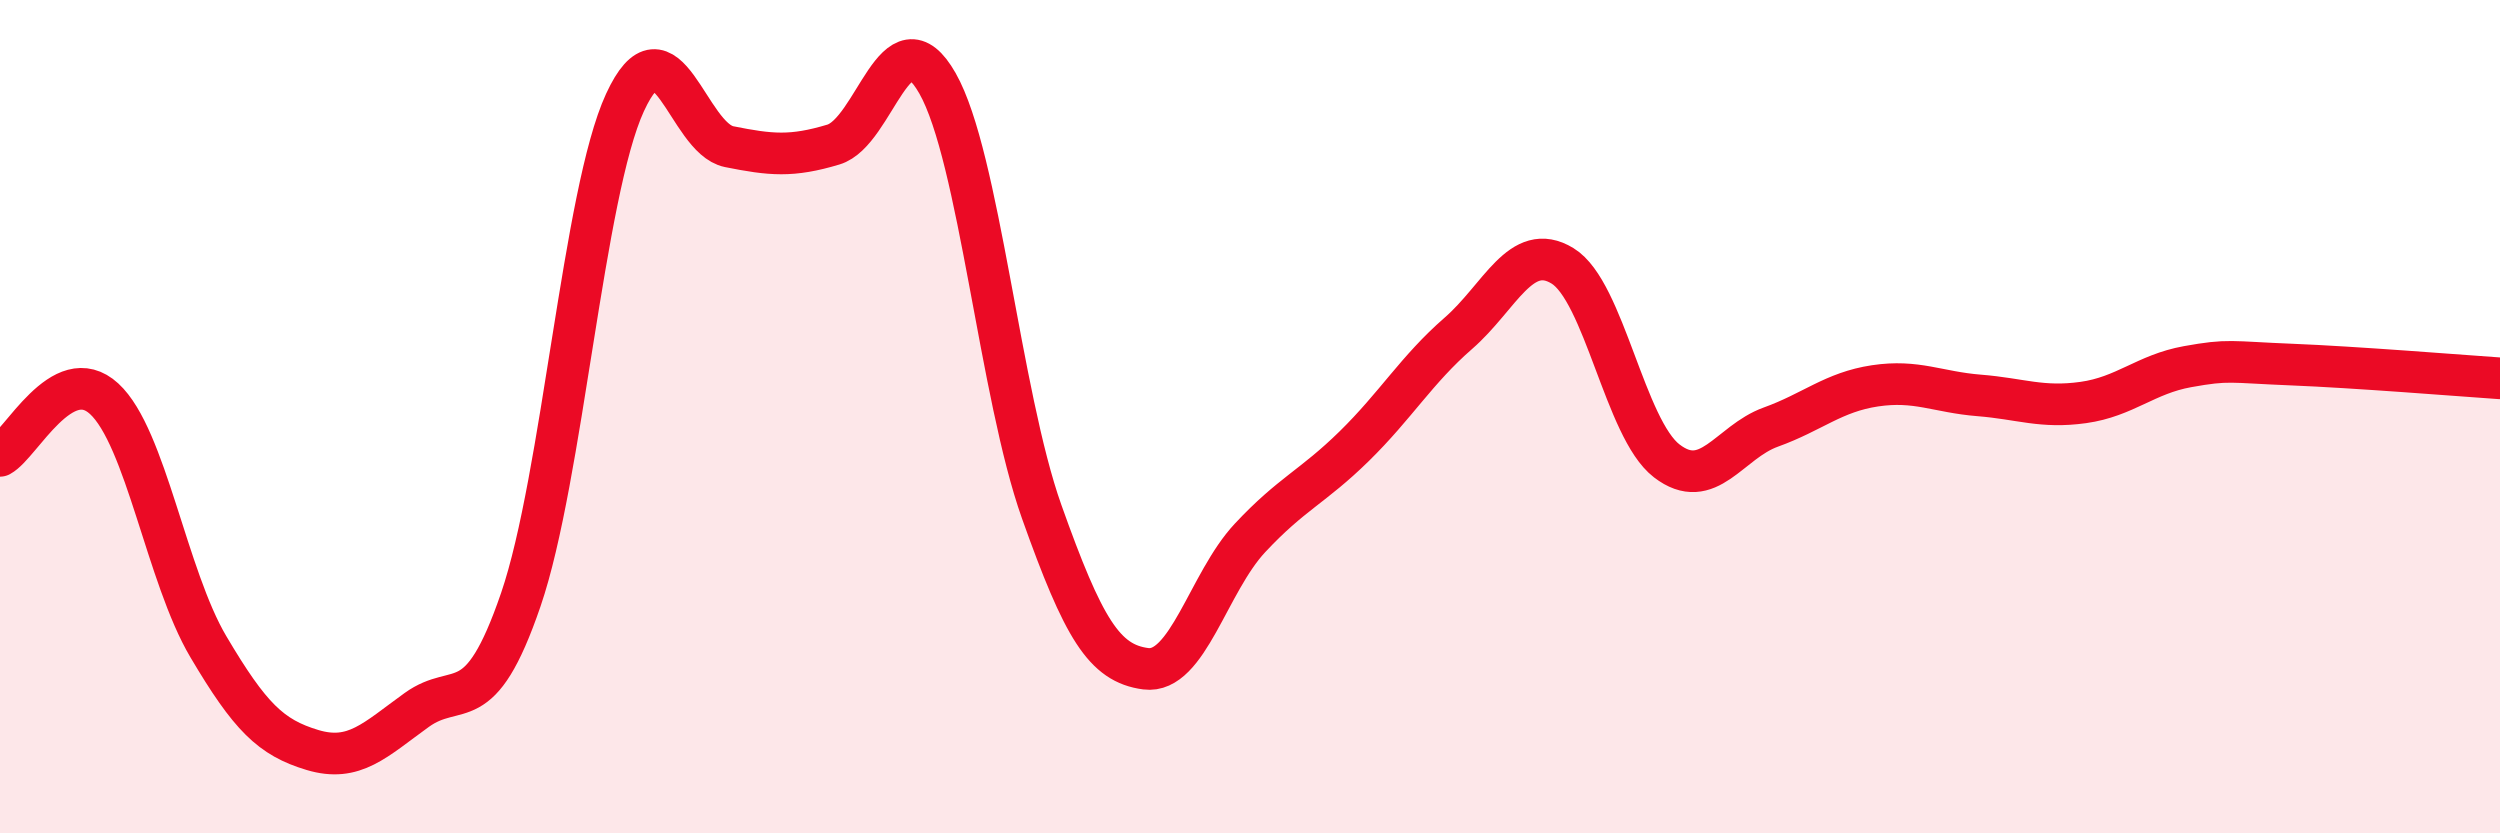
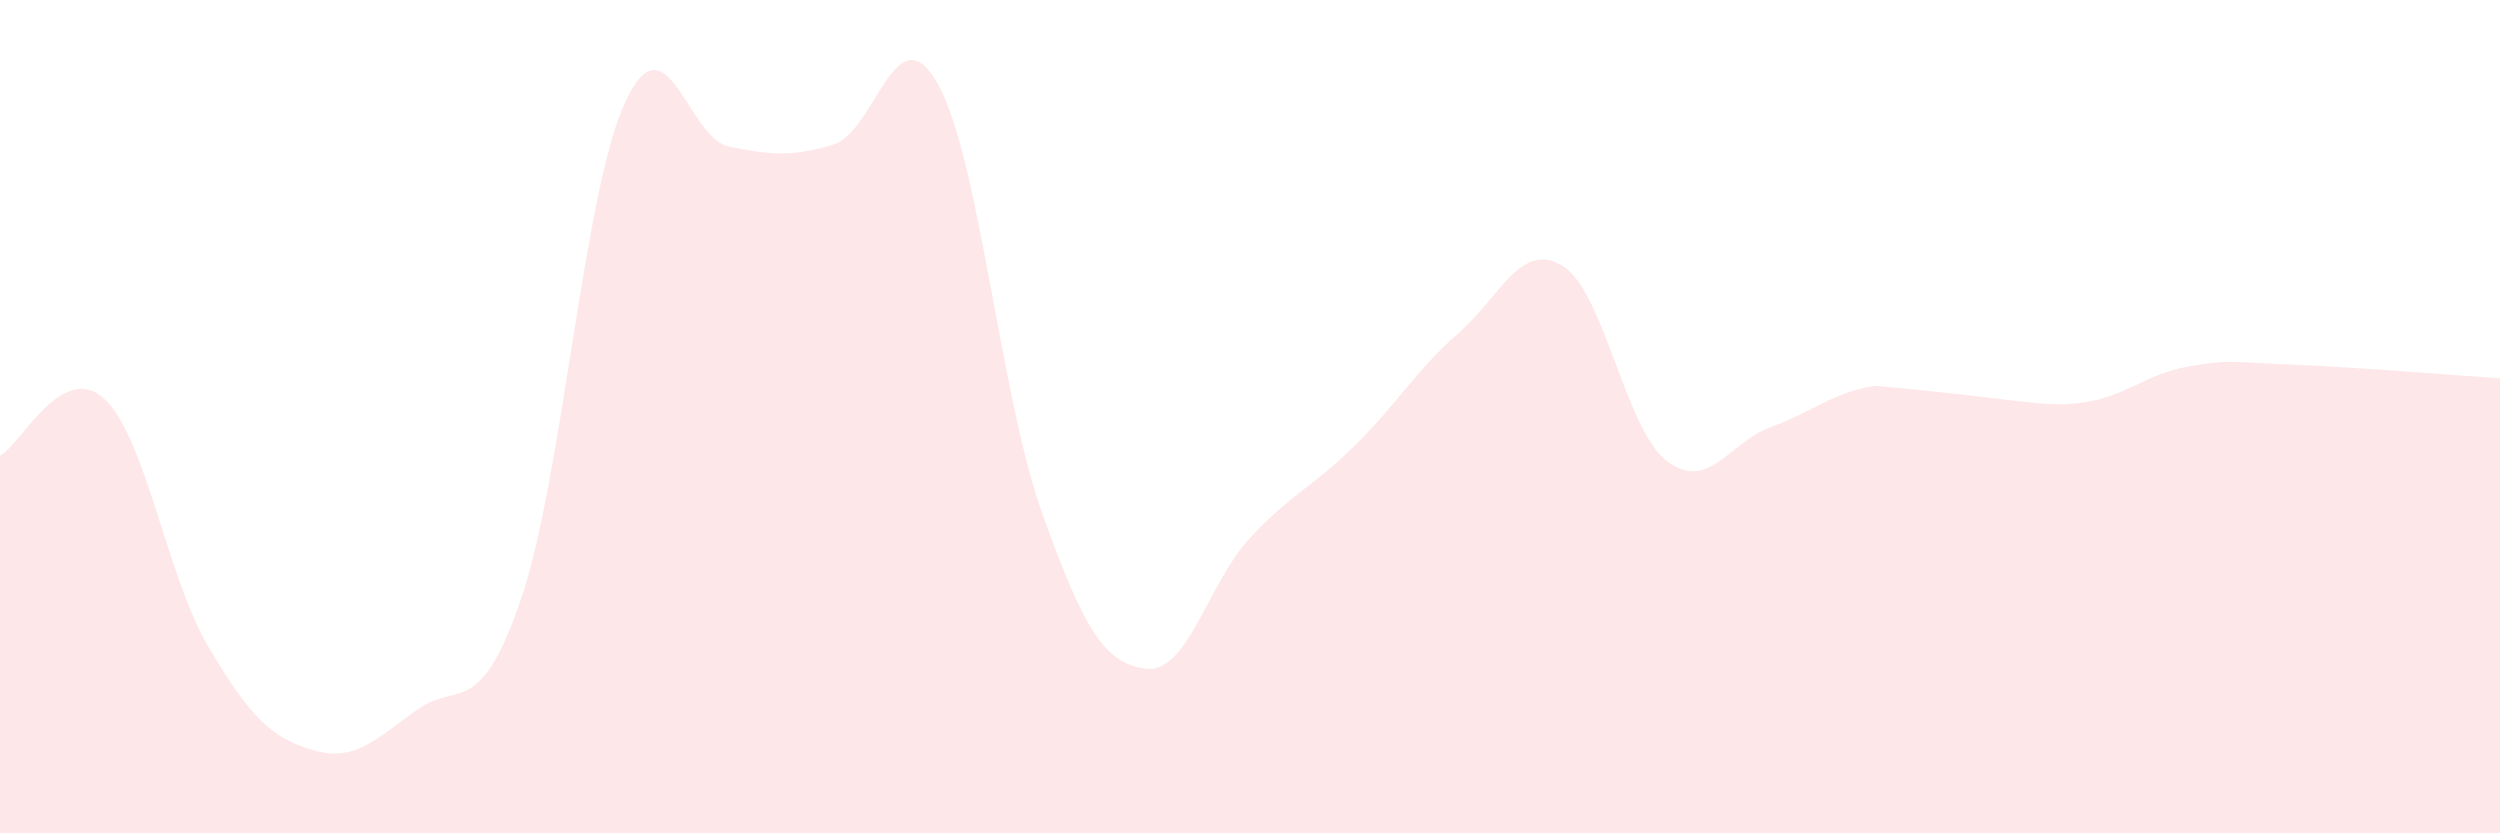
<svg xmlns="http://www.w3.org/2000/svg" width="60" height="20" viewBox="0 0 60 20">
-   <path d="M 0,10.94 C 0.5,10.67 1.5,8.65 2.5,9.57 C 3.5,10.49 4,13.83 5,15.52 C 6,17.21 6.5,17.7 7.5,18 C 8.5,18.3 9,17.76 10,17.04 C 11,16.32 11.5,17.31 12.5,14.39 C 13.5,11.47 14,4.63 15,2.46 C 16,0.29 16.5,3.32 17.5,3.52 C 18.5,3.72 19,3.77 20,3.47 C 21,3.17 21.5,0.24 22.5,2 C 23.5,3.76 24,9.47 25,12.28 C 26,15.09 26.5,15.92 27.5,16.05 C 28.5,16.18 29,13.98 30,12.91 C 31,11.84 31.5,11.69 32.5,10.71 C 33.5,9.73 34,8.87 35,8 C 36,7.13 36.5,5.77 37.5,6.38 C 38.5,6.99 39,10.29 40,11.06 C 41,11.83 41.5,10.61 42.5,10.25 C 43.5,9.89 44,9.41 45,9.26 C 46,9.11 46.5,9.41 47.5,9.49 C 48.5,9.57 49,9.8 50,9.66 C 51,9.52 51.5,8.98 52.5,8.8 C 53.5,8.62 53.5,8.69 55,8.75 C 56.5,8.81 59,9.01 60,9.08L60 20L0 20Z" fill="#EB0A25" opacity="0.1" stroke-linecap="round" stroke-linejoin="round" />
-   <path d="M 0,10.94 C 0.5,10.67 1.5,8.65 2.5,9.57 C 3.5,10.49 4,13.83 5,15.52 C 6,17.21 6.5,17.7 7.5,18 C 8.5,18.3 9,17.76 10,17.04 C 11,16.32 11.5,17.31 12.5,14.39 C 13.5,11.47 14,4.63 15,2.46 C 16,0.29 16.5,3.32 17.5,3.52 C 18.5,3.72 19,3.77 20,3.47 C 21,3.17 21.5,0.24 22.5,2 C 23.5,3.76 24,9.47 25,12.28 C 26,15.09 26.5,15.92 27.5,16.05 C 28.5,16.18 29,13.98 30,12.91 C 31,11.84 31.5,11.69 32.5,10.71 C 33.5,9.73 34,8.87 35,8 C 36,7.13 36.5,5.77 37.5,6.38 C 38.5,6.99 39,10.29 40,11.06 C 41,11.83 41.5,10.61 42.5,10.25 C 43.5,9.89 44,9.41 45,9.26 C 46,9.11 46.5,9.41 47.5,9.49 C 48.5,9.57 49,9.8 50,9.66 C 51,9.52 51.5,8.98 52.5,8.8 C 53.5,8.62 53.5,8.69 55,8.75 C 56.5,8.81 59,9.01 60,9.08" stroke="#EB0A25" stroke-width="1" fill="none" stroke-linecap="round" stroke-linejoin="round" />
+   <path d="M 0,10.94 C 0.5,10.67 1.5,8.65 2.5,9.57 C 3.5,10.49 4,13.83 5,15.52 C 6,17.21 6.5,17.7 7.5,18 C 8.5,18.3 9,17.76 10,17.04 C 11,16.32 11.5,17.31 12.5,14.39 C 13.5,11.47 14,4.63 15,2.46 C 16,0.29 16.5,3.32 17.5,3.52 C 18.5,3.72 19,3.77 20,3.47 C 21,3.17 21.5,0.24 22.5,2 C 23.5,3.76 24,9.47 25,12.28 C 26,15.09 26.5,15.92 27.5,16.05 C 28.5,16.18 29,13.98 30,12.91 C 31,11.84 31.5,11.69 32.5,10.71 C 33.5,9.73 34,8.87 35,8 C 36,7.13 36.5,5.77 37.5,6.38 C 38.5,6.99 39,10.29 40,11.06 C 41,11.83 41.5,10.61 42.5,10.25 C 43.5,9.89 44,9.41 45,9.26 C 48.5,9.57 49,9.8 50,9.66 C 51,9.52 51.5,8.98 52.5,8.8 C 53.5,8.62 53.5,8.69 55,8.75 C 56.5,8.81 59,9.01 60,9.08L60 20L0 20Z" fill="#EB0A25" opacity="0.1" stroke-linecap="round" stroke-linejoin="round" />
</svg>